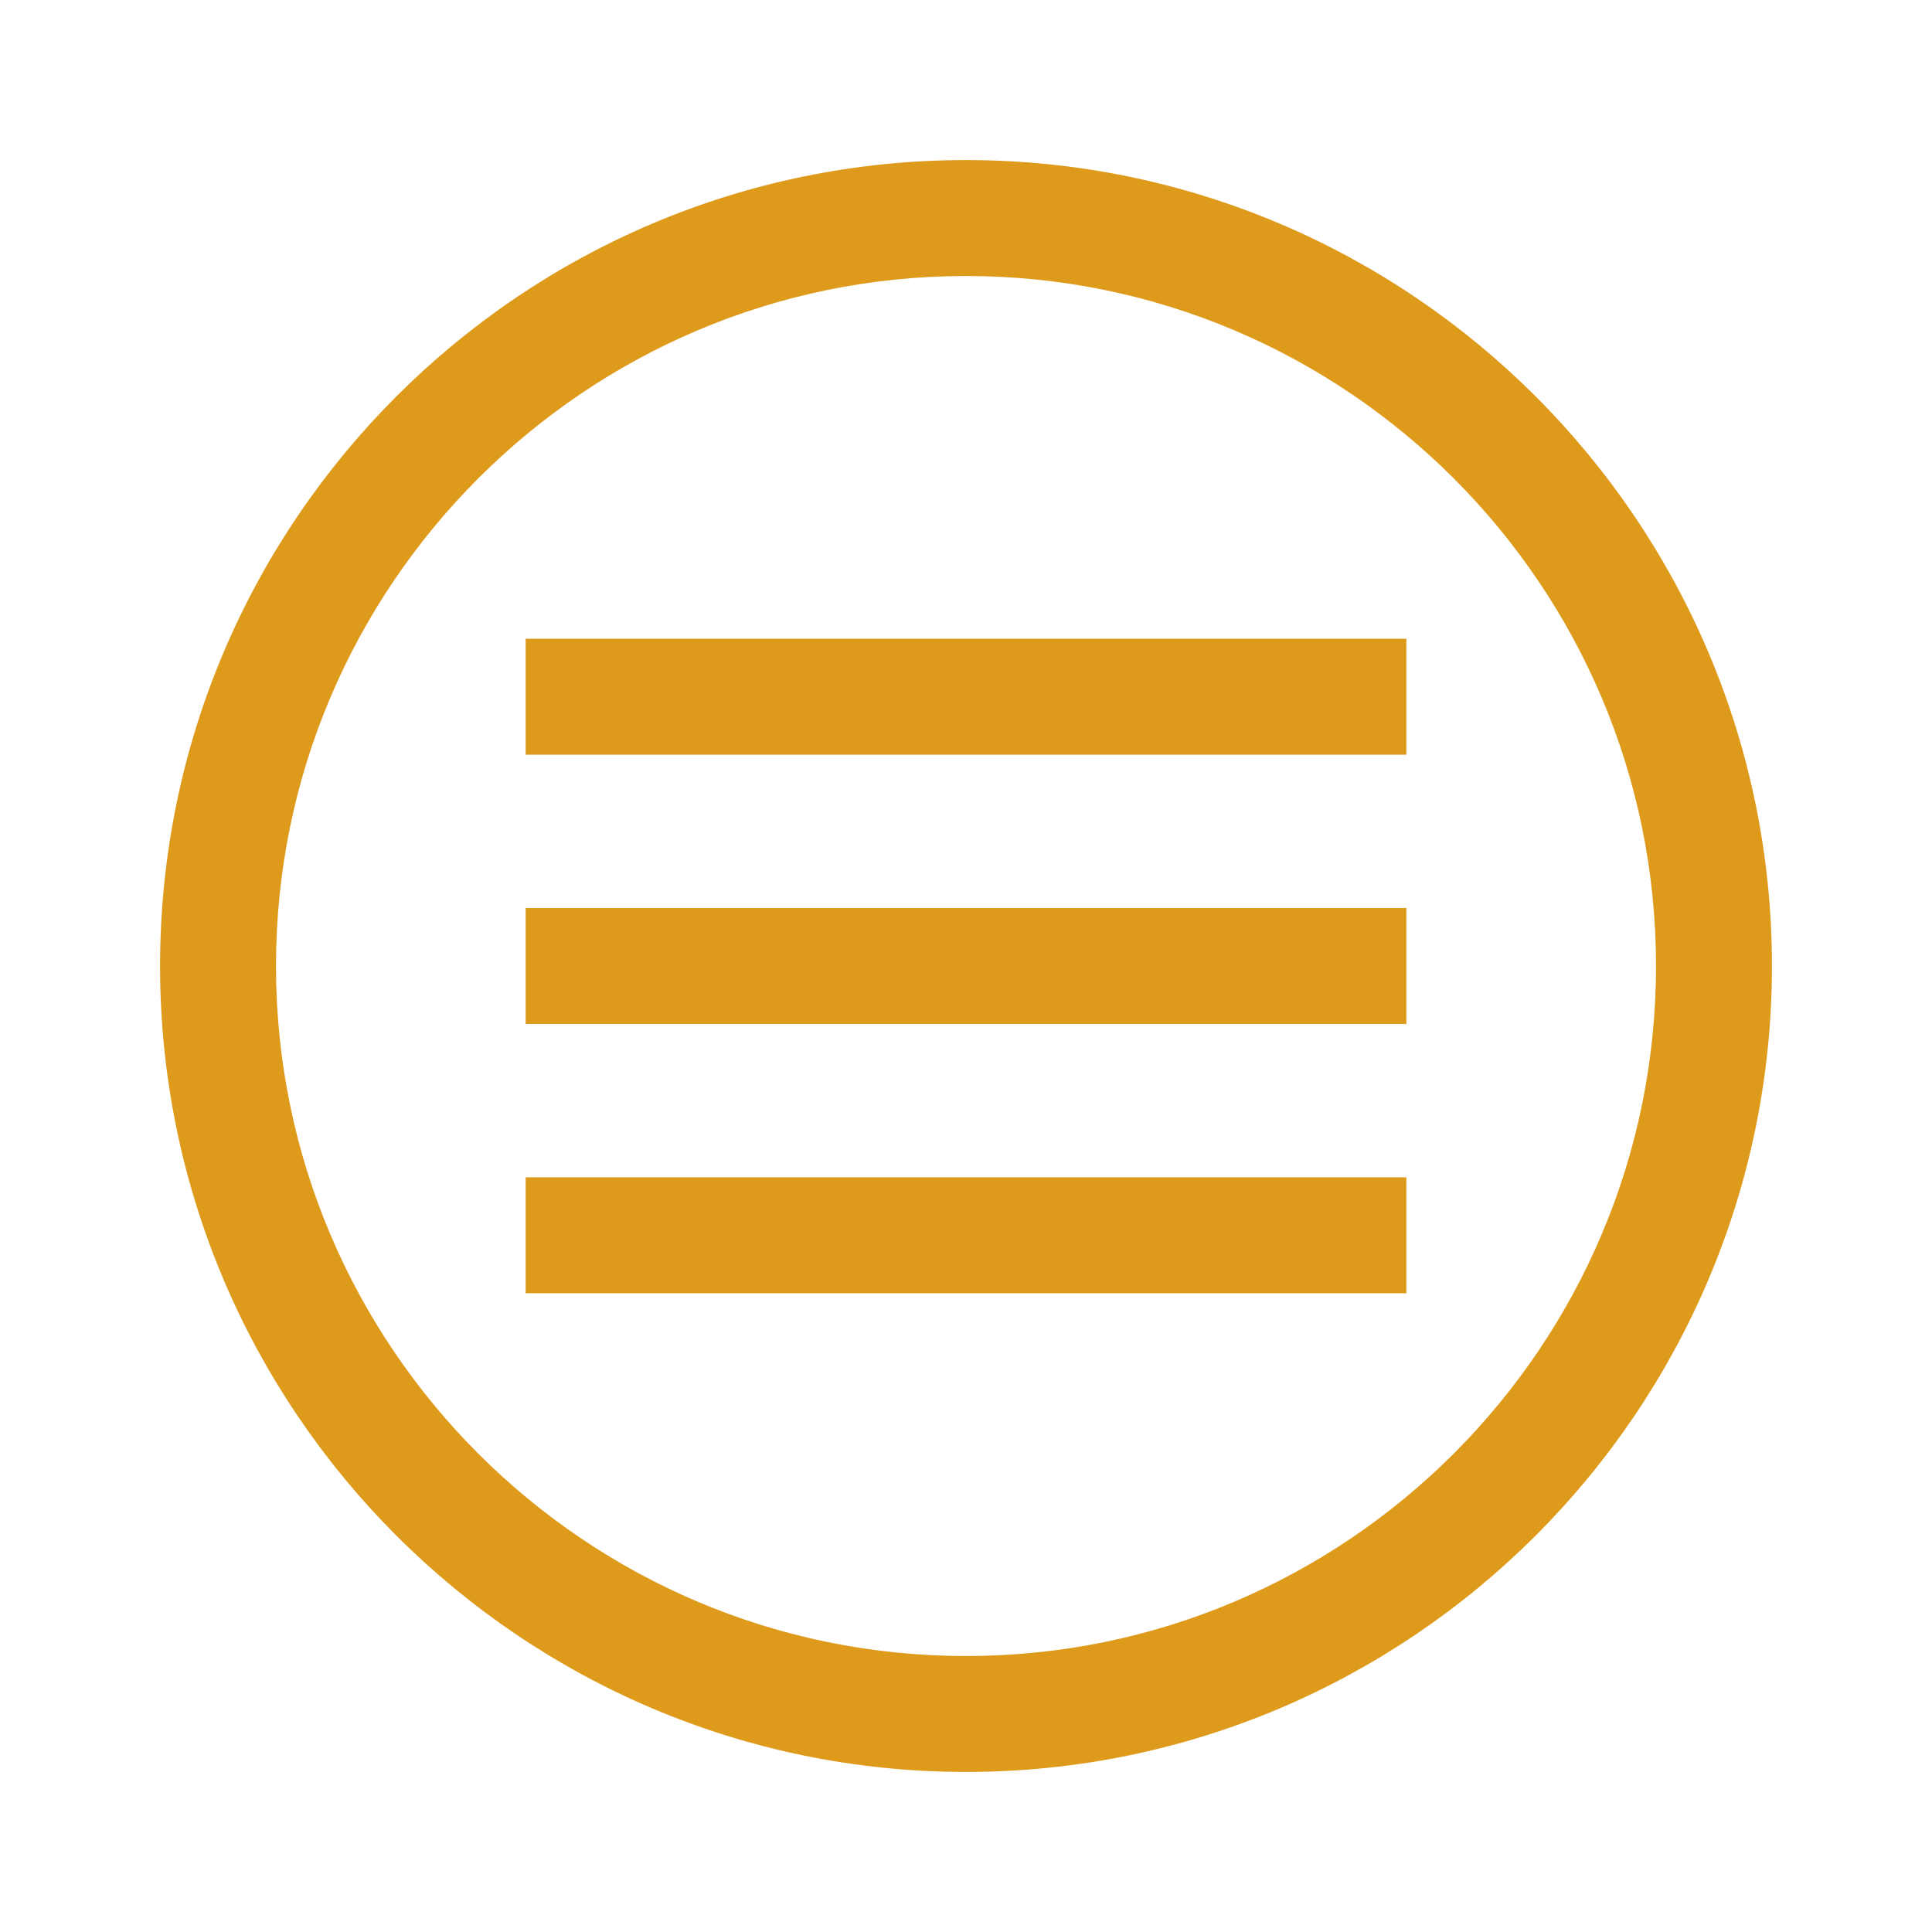
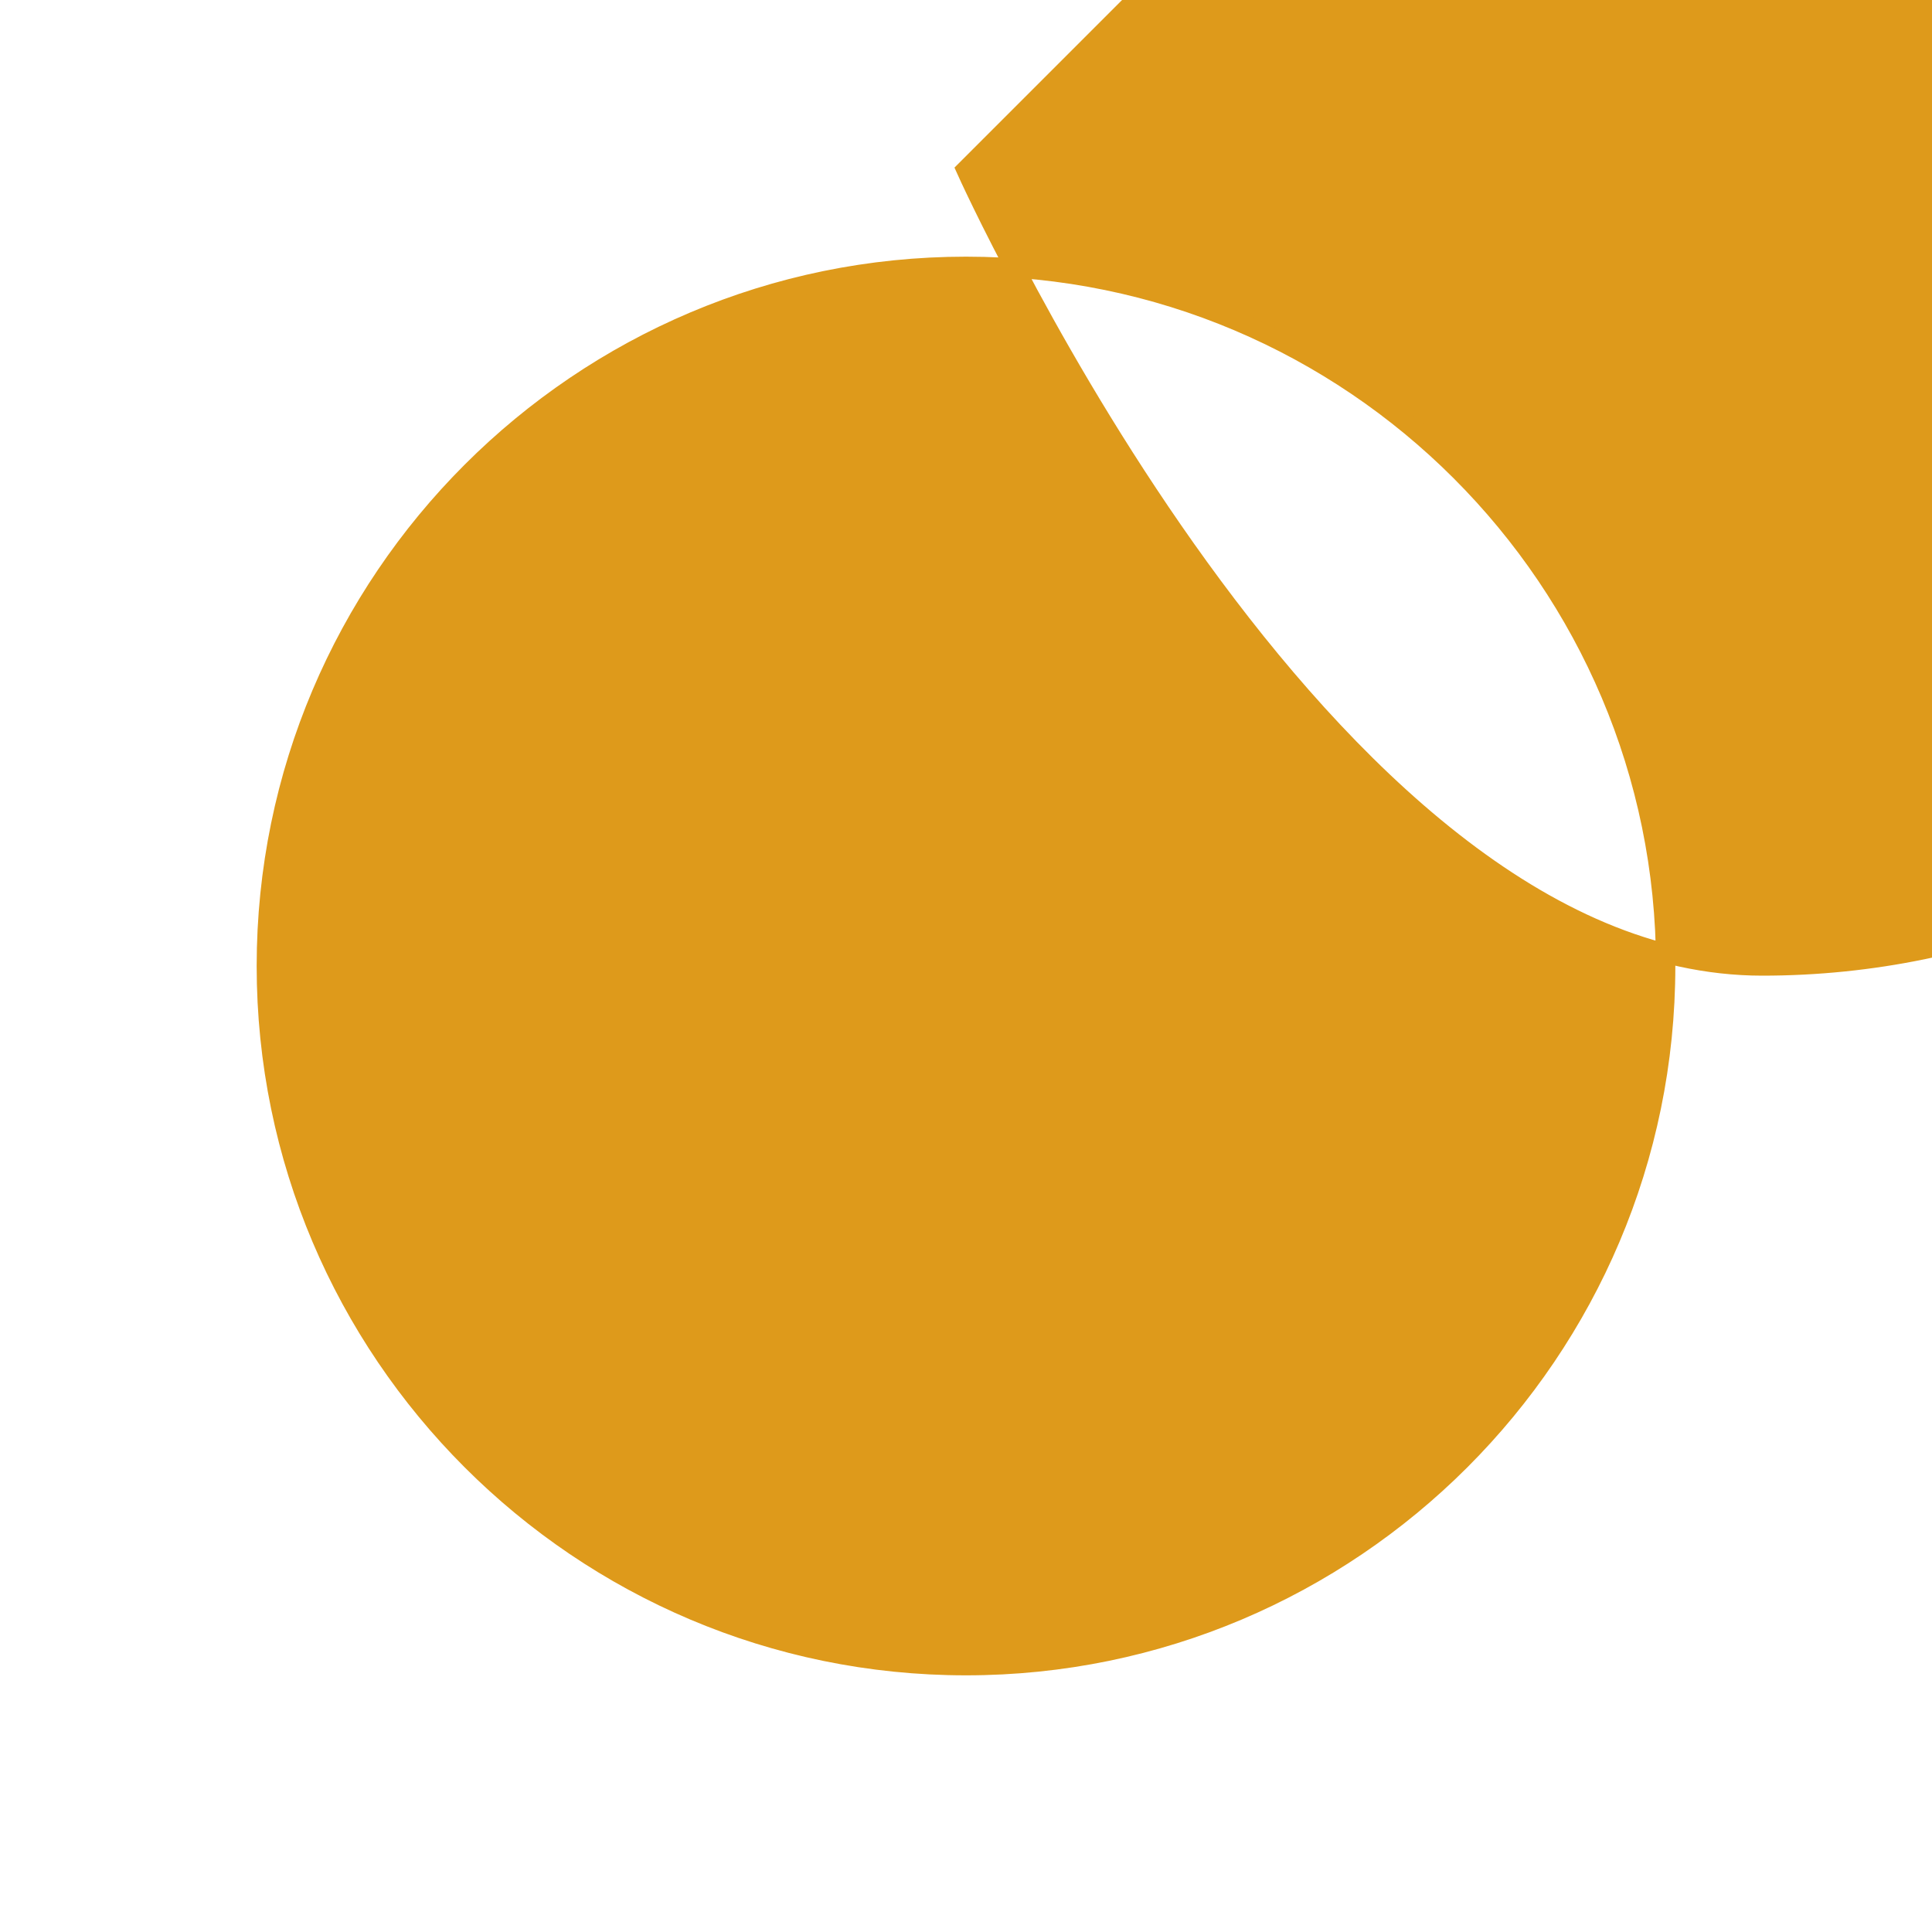
<svg xmlns="http://www.w3.org/2000/svg" viewBox="0 0 100 100" fill-rule="evenodd">
-   <path d="m50 8.785c-22.727 0-41.215 18.488-41.215 41.215s18.488 41.215 41.215 41.215 41.215-18.488 41.215-41.215-18.488-41.215-41.215-41.215zm0 77.43c-19.969 0-36.215-16.246-36.215-36.215s16.246-36.215 36.215-36.215 36.215 16.246 36.215 36.215-16.246 36.215-36.215 36.215z" fill="#de9a1b" stroke-width="1" stroke="#de9a1b" />
-   <path d="m27.707 33.562h44.586v5h-44.586z" fill="#de9a1b" stroke-width="1" stroke="#de9a1b" />
+   <path d="m50 8.785s18.488 41.215 41.215 41.215 41.215-18.488 41.215-41.215-18.488-41.215-41.215-41.215zm0 77.43c-19.969 0-36.215-16.246-36.215-36.215s16.246-36.215 36.215-36.215 36.215 16.246 36.215 36.215-16.246 36.215-36.215 36.215z" fill="#de9a1b" stroke-width="1" stroke="#de9a1b" />
  <path d="m27.707 47.5h44.586v5h-44.586z" fill="#de9a1b" stroke-width="1" stroke="#de9a1b" />
-   <path d="m27.707 61.438h44.586v5h-44.586z" fill="#de9a1b" stroke-width="1" stroke="#de9a1b" />
</svg>